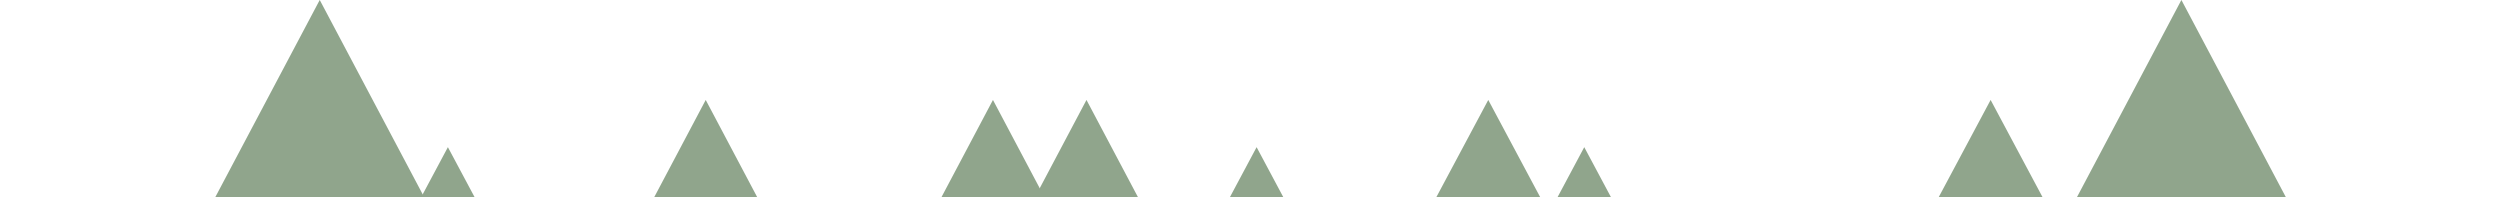
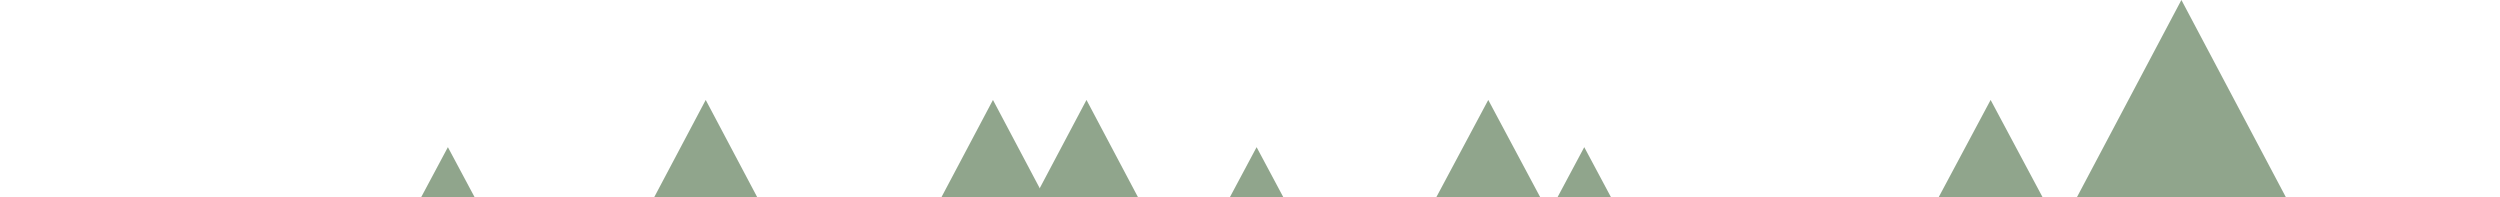
<svg xmlns="http://www.w3.org/2000/svg" width="1320" height="104" viewBox="0 0 1320 104">
  <title>pagefoot copy 5</title>
  <g fill="#90A58C" fill-rule="evenodd">
    <path d="M372.62 52.773 270.79 245h203.658zM1151.78-.015l-101.83 192.228h203.659z" />
    <path d="M573.662 52.773 471.834 245H675.49z" />
    <path d="M524.282 52.773 422.453 245h203.658zM785.804 52.772 704.647 204.7H866.96z" />
    <path d="m836.488 77.7-67.841 127h135.682zM663.488 77.7l-67.841 127h135.682zM236.488 77.7l-67.841 127h135.682zM1051.05 52.772 969.891 204.7h162.314z" />
-     <path d="M168.82-.015 66.99 192.213h203.658z" />
  </g>
</svg>